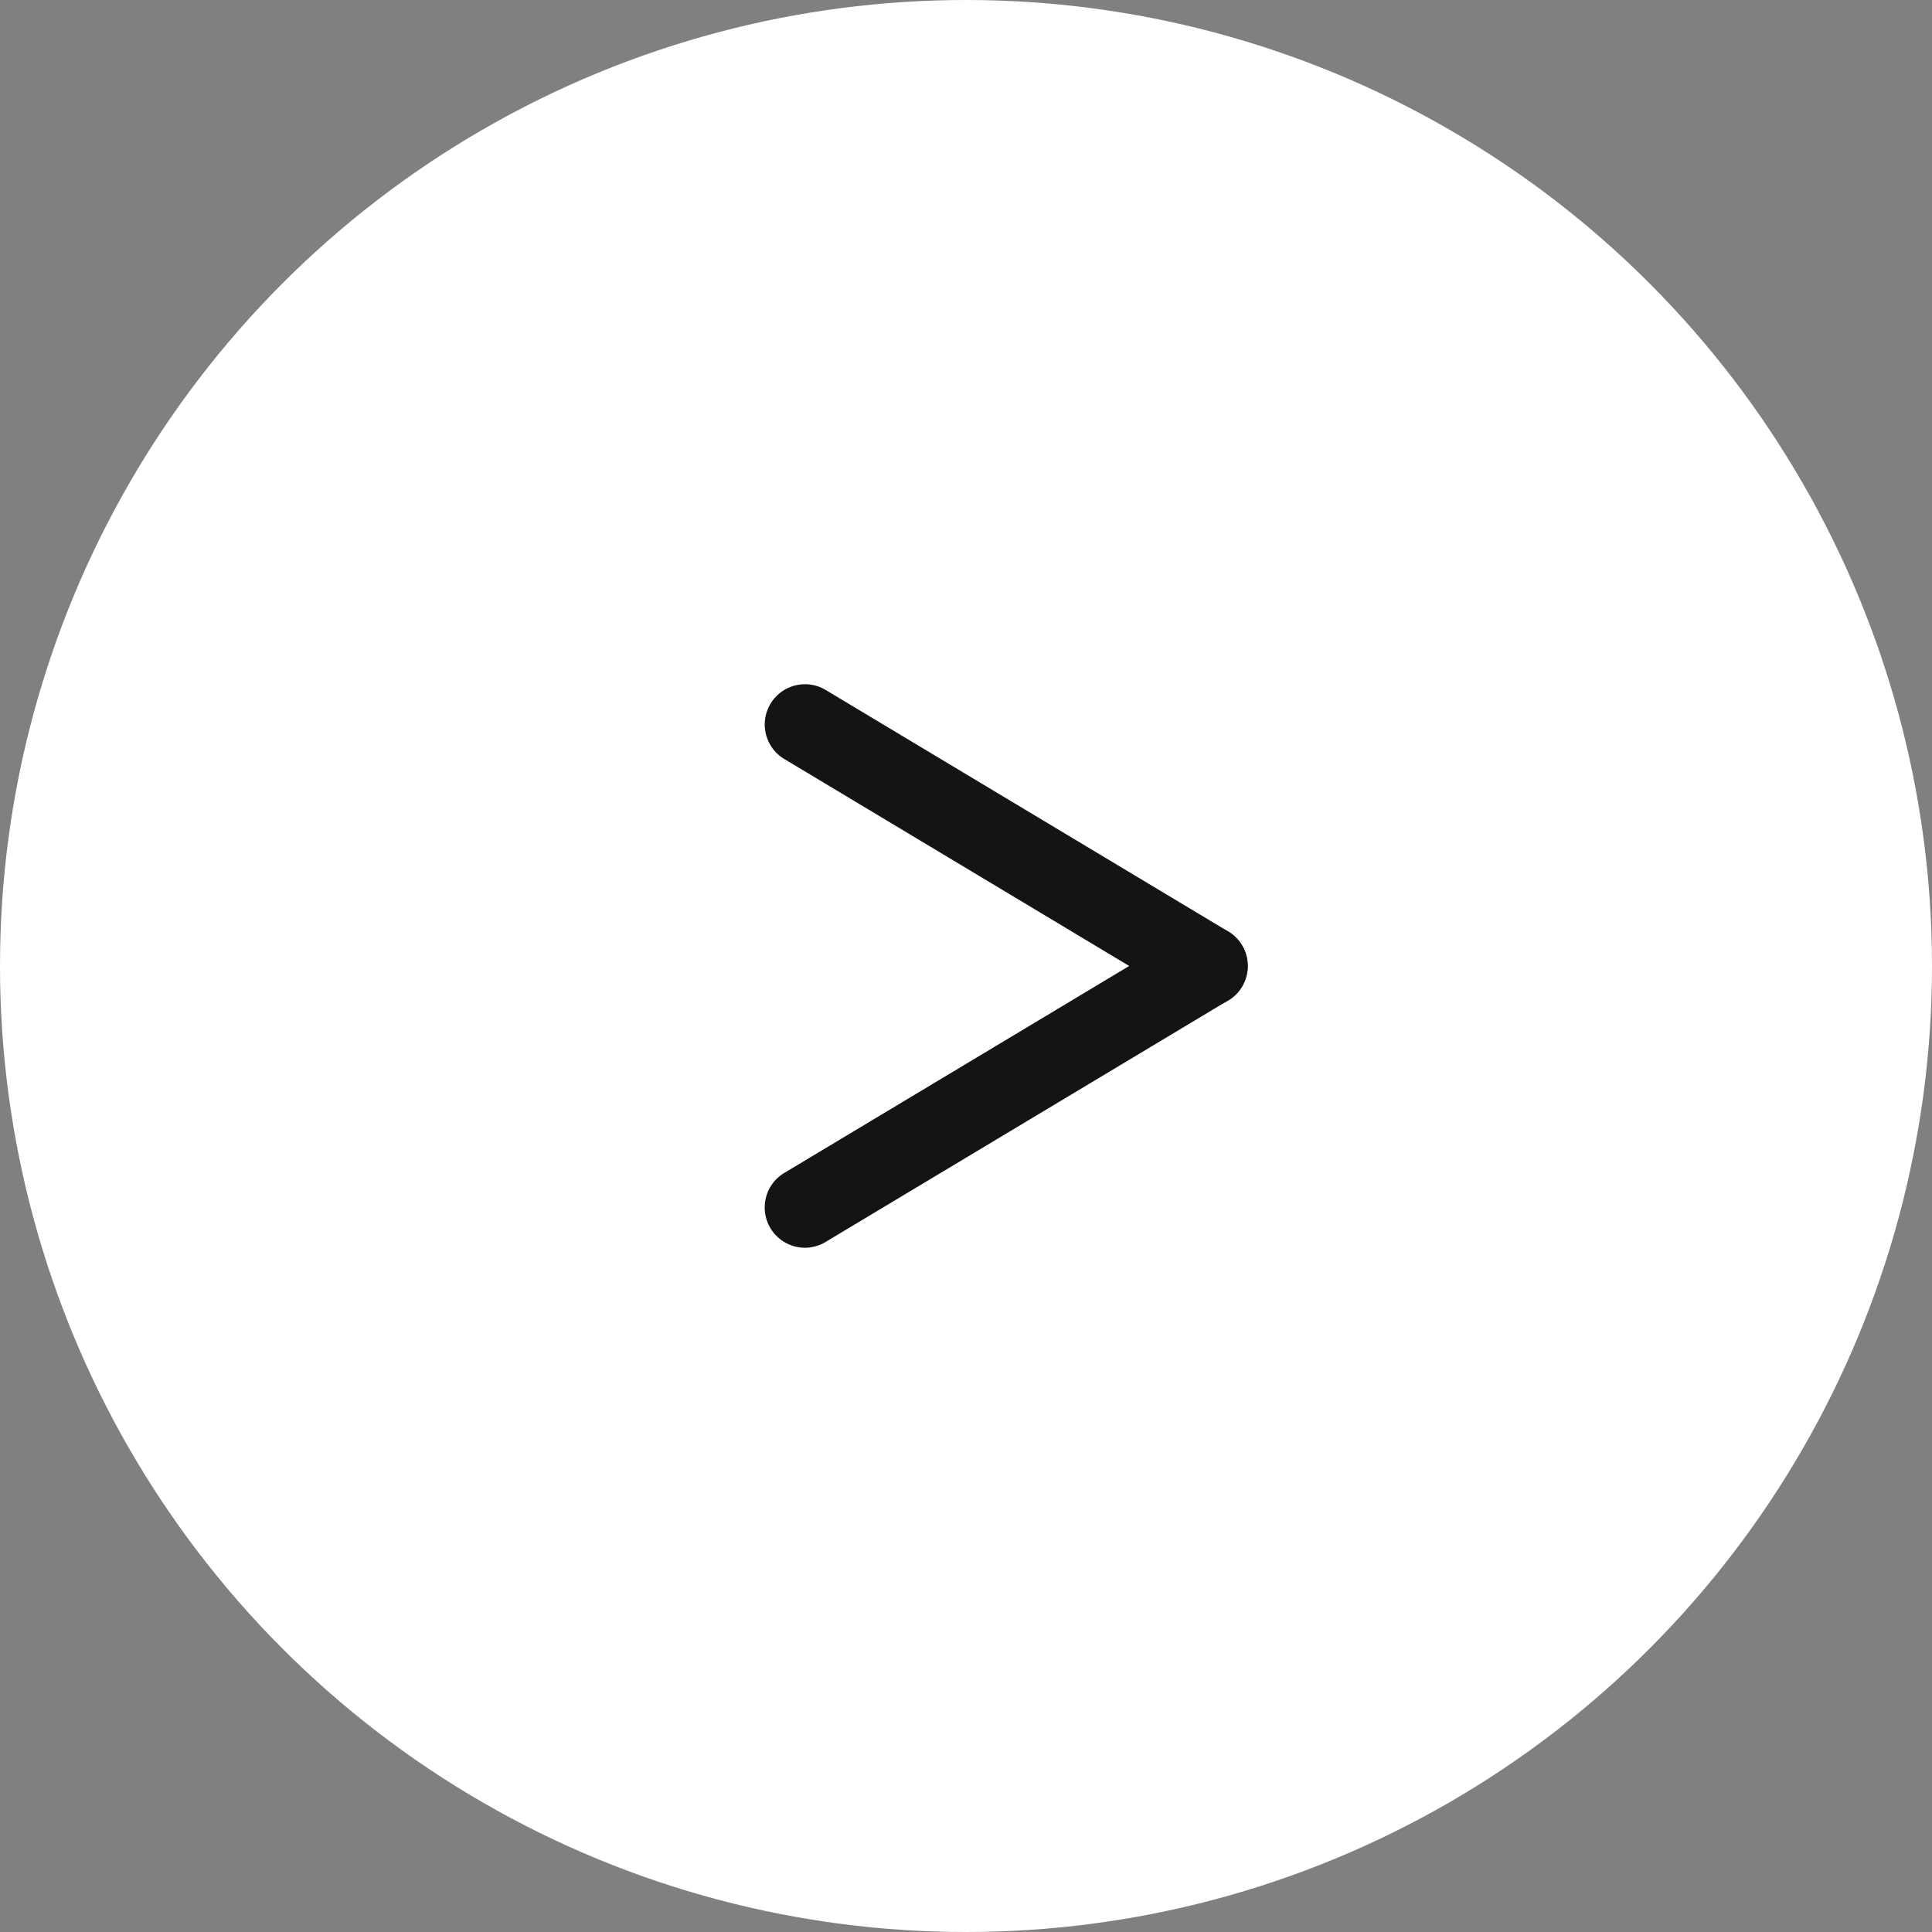
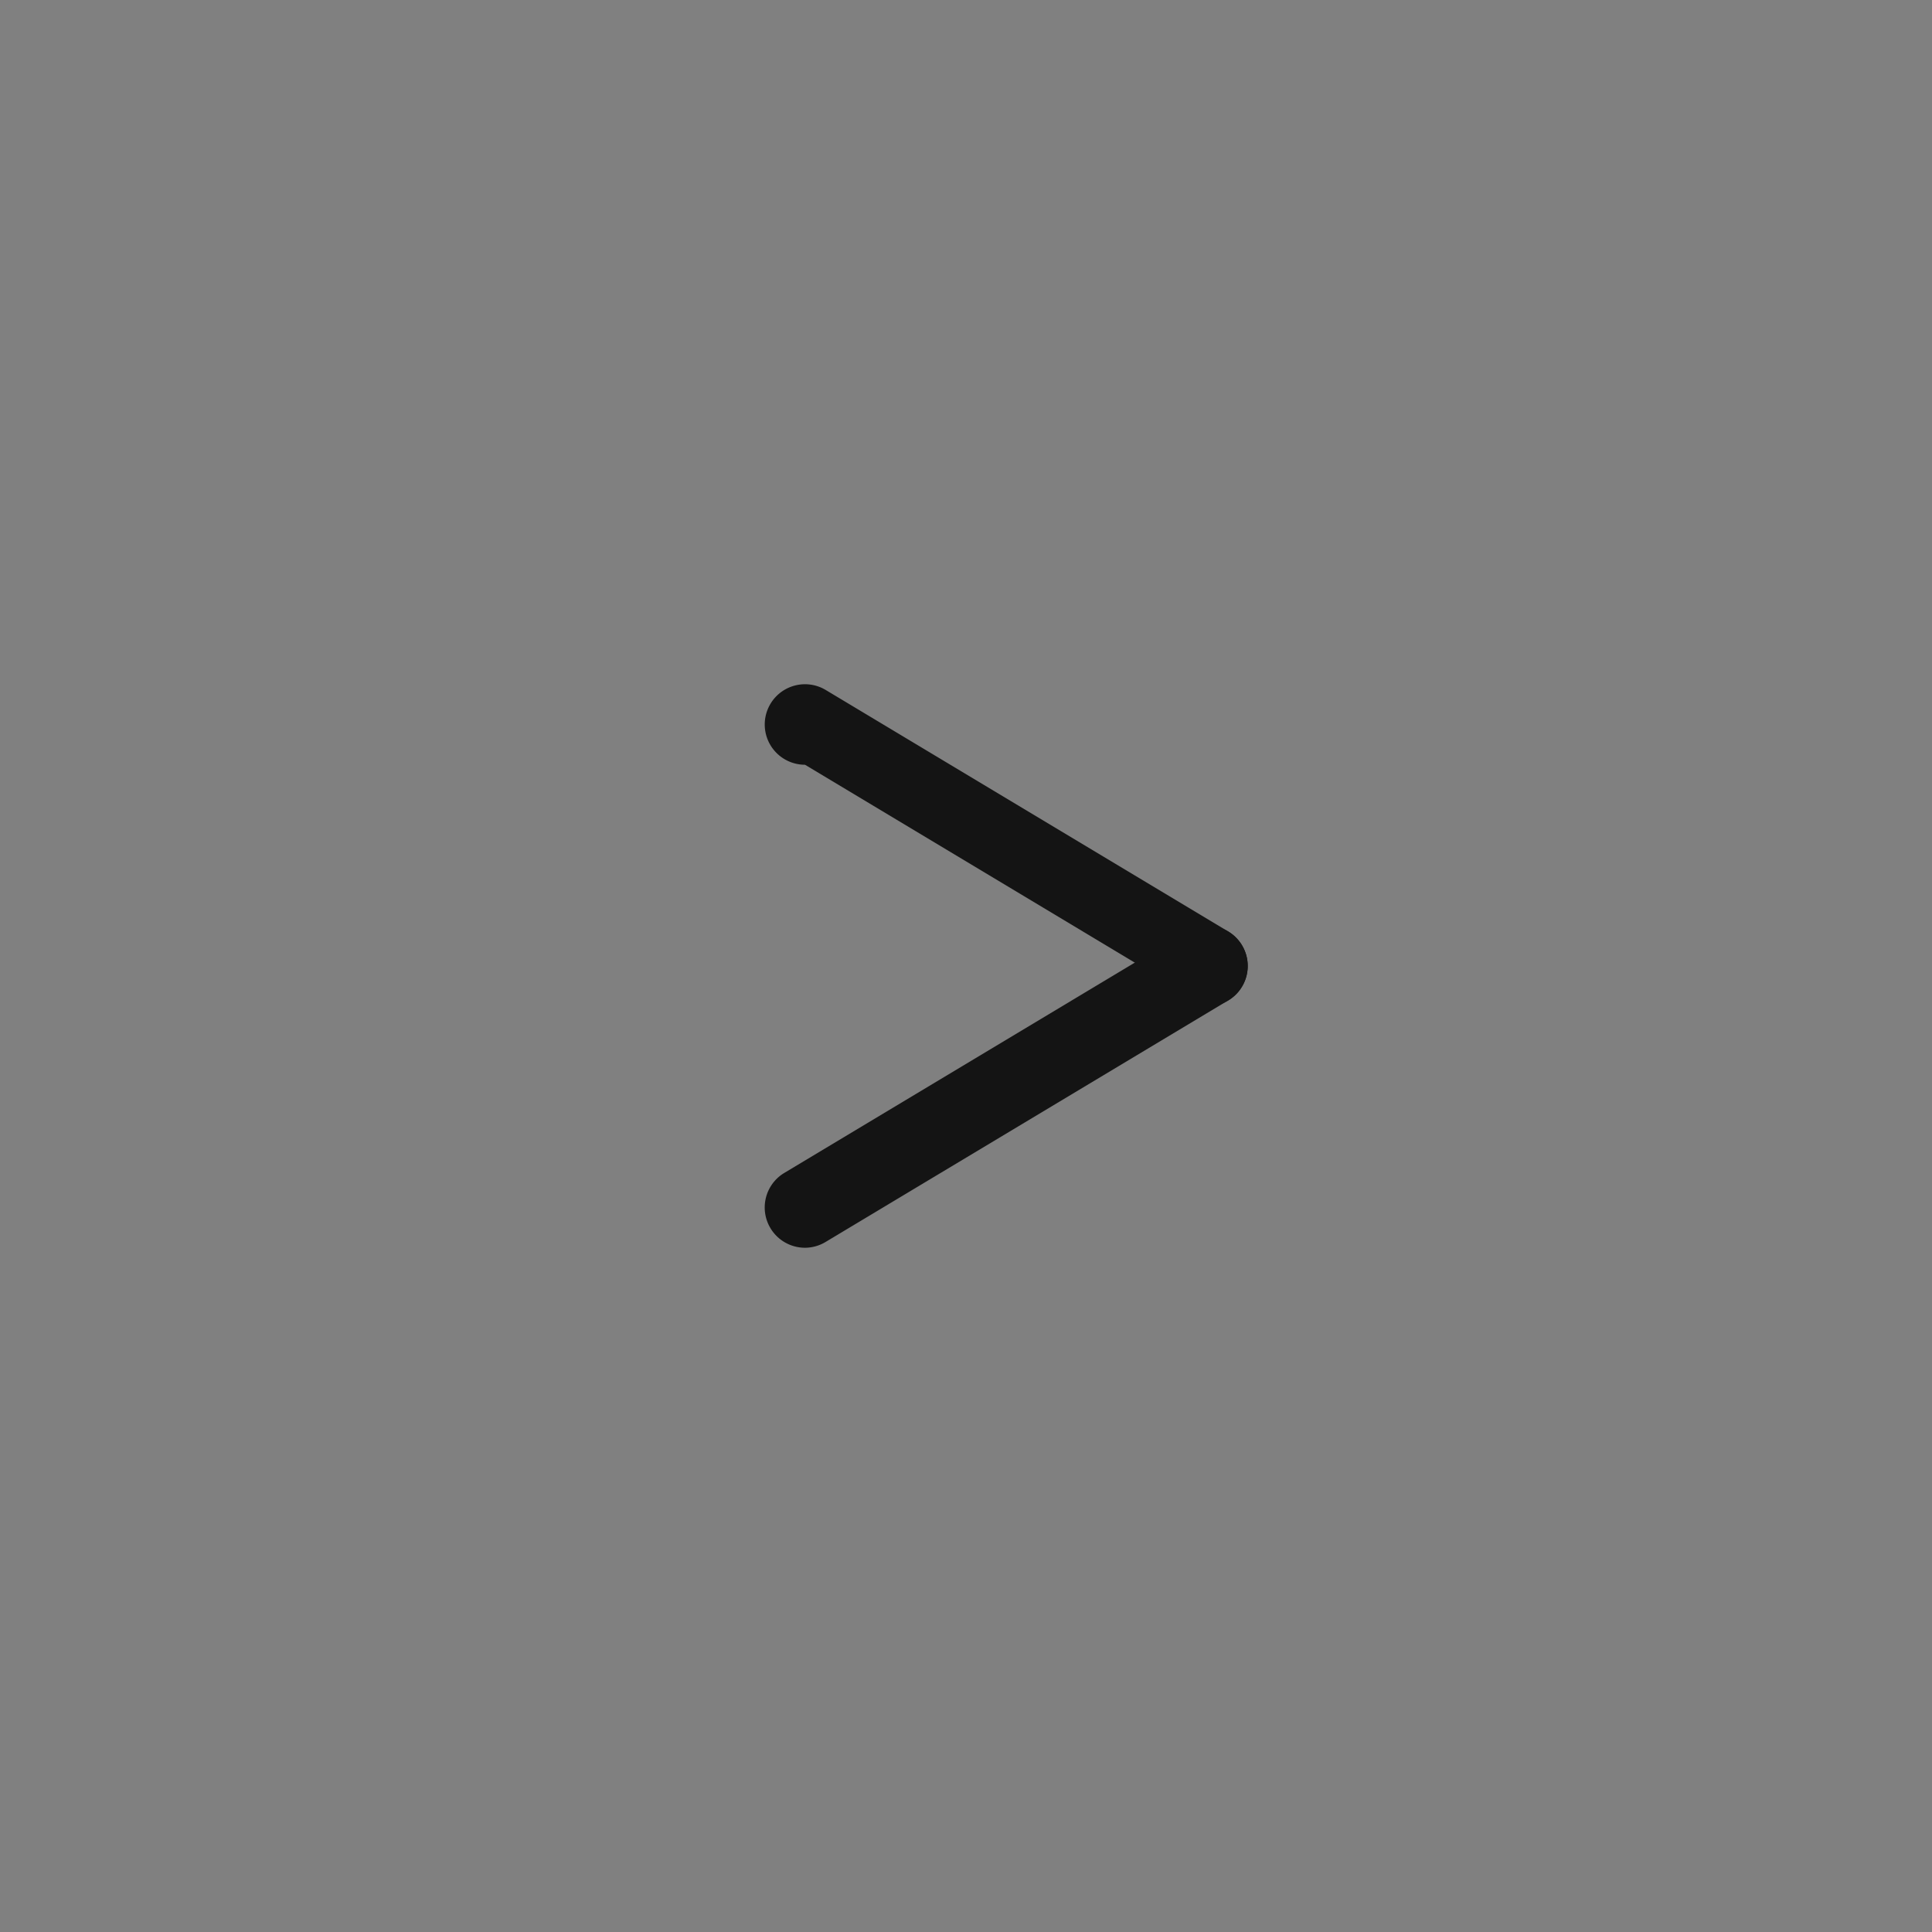
<svg xmlns="http://www.w3.org/2000/svg" width="24" height="24" viewBox="0 0 24 24">
  <rect x="0" y="0" width="24" height="24" fill="#808080" stroke="none" />
  <g transform="translate(-3.546 -3)">
-     <circle cx="12" cy="12" r="12" transform="translate(3.546 3)" fill="#fff" />
    <g transform="translate(14 12)">
-       <path d="M5,3.5a.5.5,0,0,1-.257-.071l-5-3A.5.5,0,0,1-.429-.257.5.5,0,0,1,.257-.429l5,3A.5.5,0,0,1,5,3.5Z" transform="translate(-0.454)" fill="#141414" />
+       <path d="M5,3.5l-5-3A.5.5,0,0,1-.429-.257.5.5,0,0,1,.257-.429l5,3A.5.5,0,0,1,5,3.5Z" transform="translate(-0.454)" fill="#141414" />
      <path d="M0,3.5a.5.5,0,0,1-.429-.243.5.5,0,0,1,.171-.686l5-3a.5.5,0,0,1,.686.171.5.5,0,0,1-.172.686l-5,3A.5.5,0,0,1,0,3.5Z" transform="translate(-0.454 3)" fill="#141414" />
    </g>
  </g>
</svg>